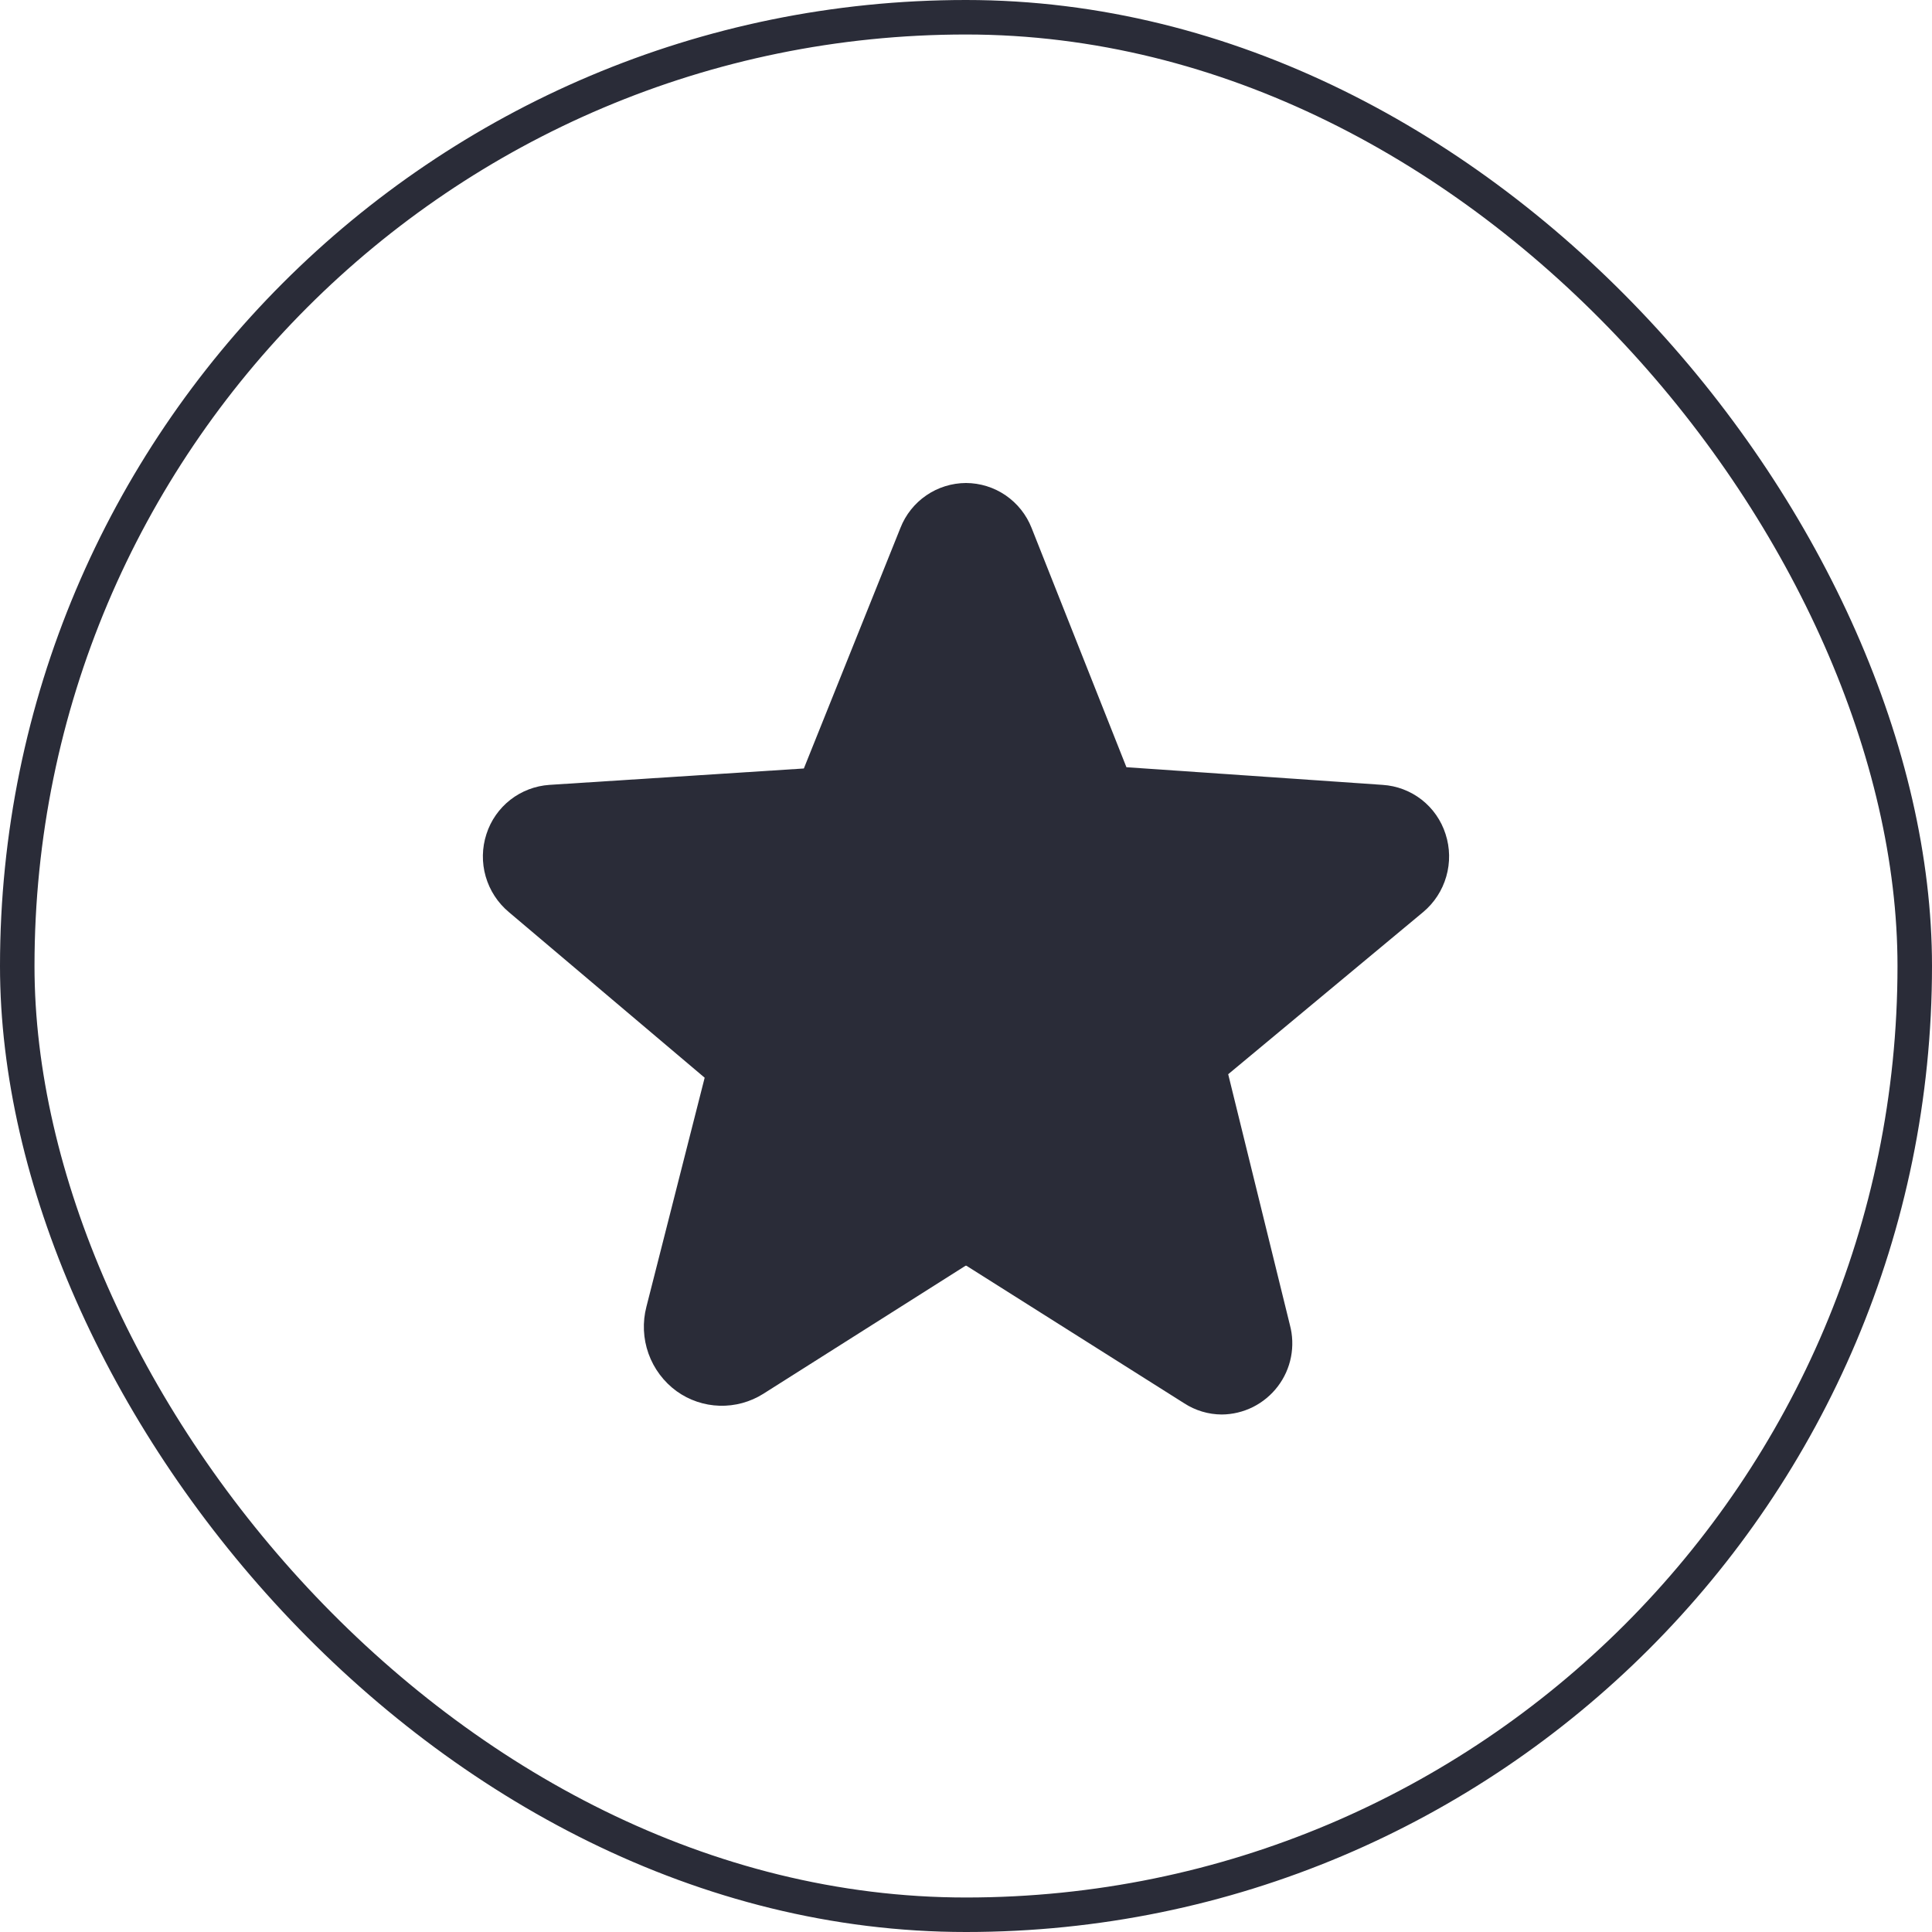
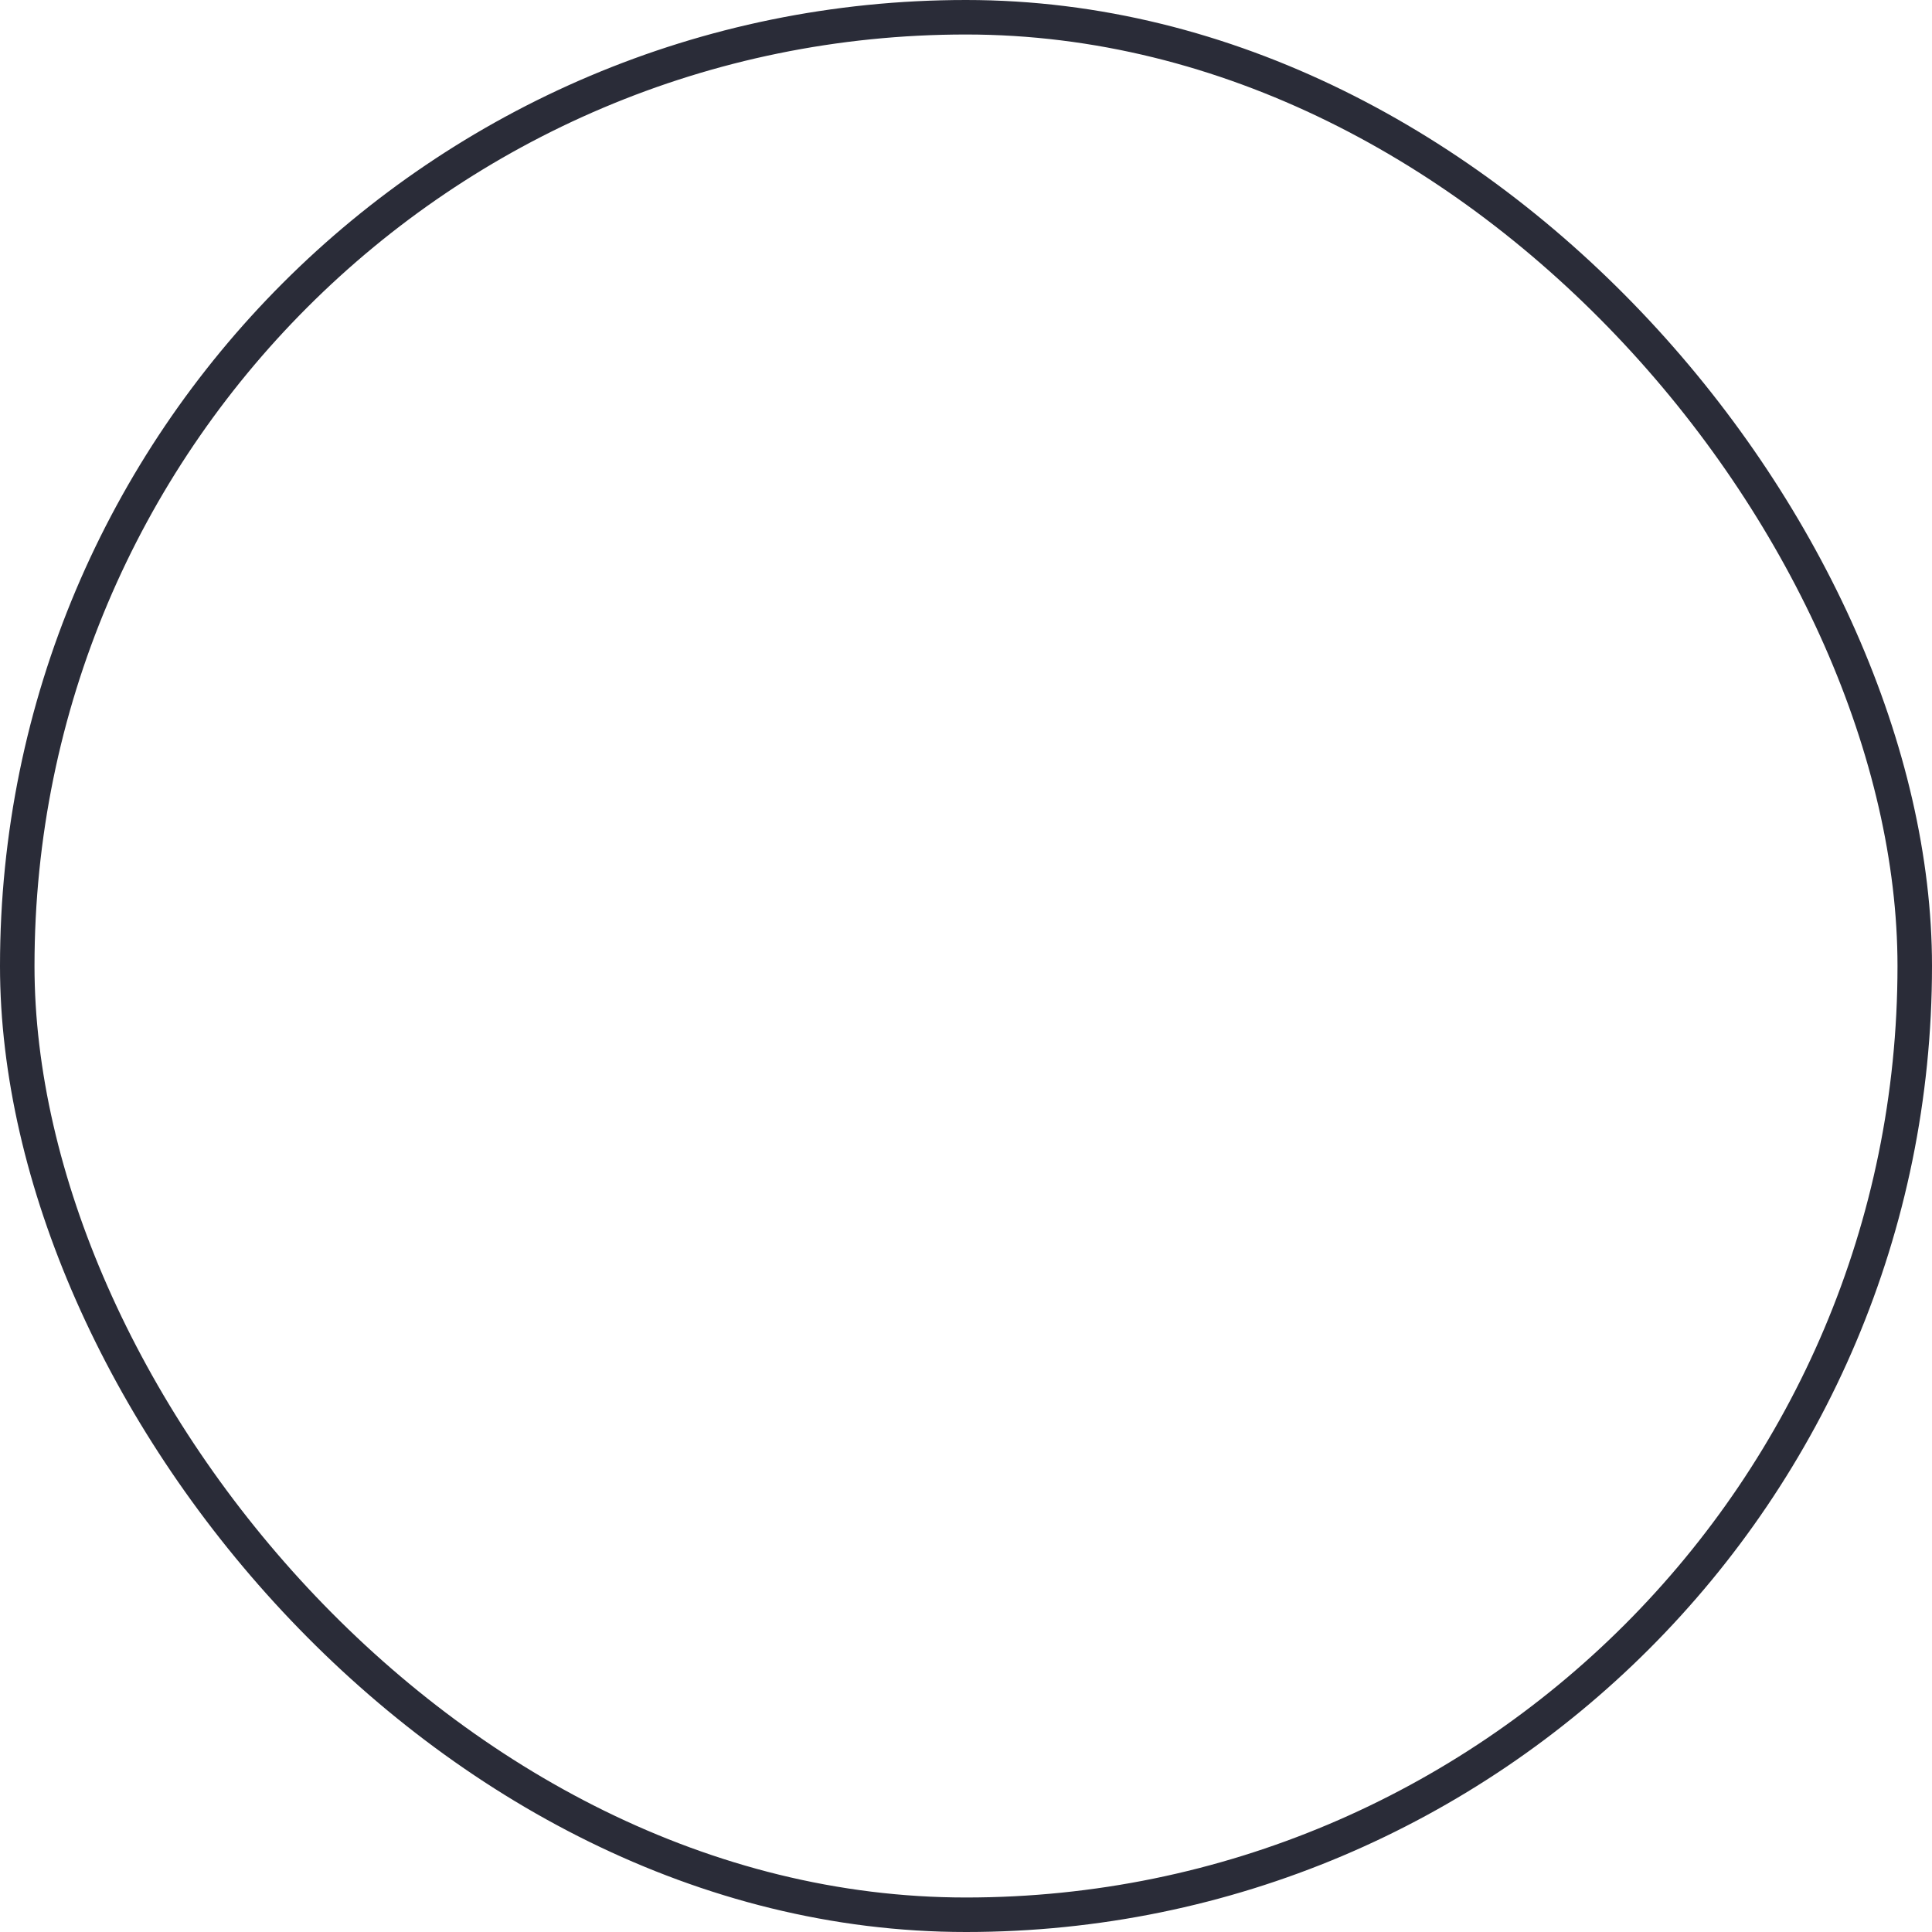
<svg xmlns="http://www.w3.org/2000/svg" width="56" height="56" viewBox="0 0 56 56" fill="none">
  <g clip-path="url(#clip0_29_17422)">
-     <path d="M41.9 24.175C41.774 23.781 41.533 23.434 41.208 23.18C40.882 22.926 40.487 22.776 40.075 22.75L32.65 22.238L29.9 15.3C29.749 14.918 29.488 14.59 29.149 14.358C28.811 14.126 28.41 14.002 28 14C27.589 14.002 27.189 14.126 26.85 14.358C26.511 14.59 26.25 14.918 26.1 15.3L23.3 22.275L15.925 22.75C15.513 22.778 15.119 22.928 14.793 23.182C14.468 23.436 14.226 23.782 14.1 24.175C13.97 24.574 13.962 25.003 14.078 25.406C14.194 25.809 14.428 26.169 14.75 26.438L20.425 31.238L18.737 37.875C18.62 38.324 18.641 38.798 18.797 39.235C18.953 39.672 19.237 40.051 19.612 40.325C19.976 40.586 20.409 40.733 20.857 40.746C21.304 40.759 21.746 40.639 22.125 40.4L27.987 36.688H28.012L34.325 40.675C34.648 40.885 35.026 40.998 35.412 41C35.727 40.998 36.038 40.923 36.32 40.782C36.602 40.64 36.847 40.436 37.038 40.185C37.229 39.934 37.36 39.643 37.42 39.333C37.48 39.024 37.469 38.704 37.387 38.4L35.6 31.137L41.25 26.438C41.572 26.169 41.806 25.809 41.921 25.406C42.037 25.003 42.03 24.574 41.9 24.175Z" fill="#2A2C38" />
-   </g>
+     </g>
  <rect x="0.5" y="0.5" width="55" height="55" rx="27.5" stroke="#2A2C38" />
  <defs>
    <clipPath id="clip0_29_17422">
      <rect width="32" height="32" fill="white" transform="translate(12 12)" />
    </clipPath>
  </defs>
</svg>